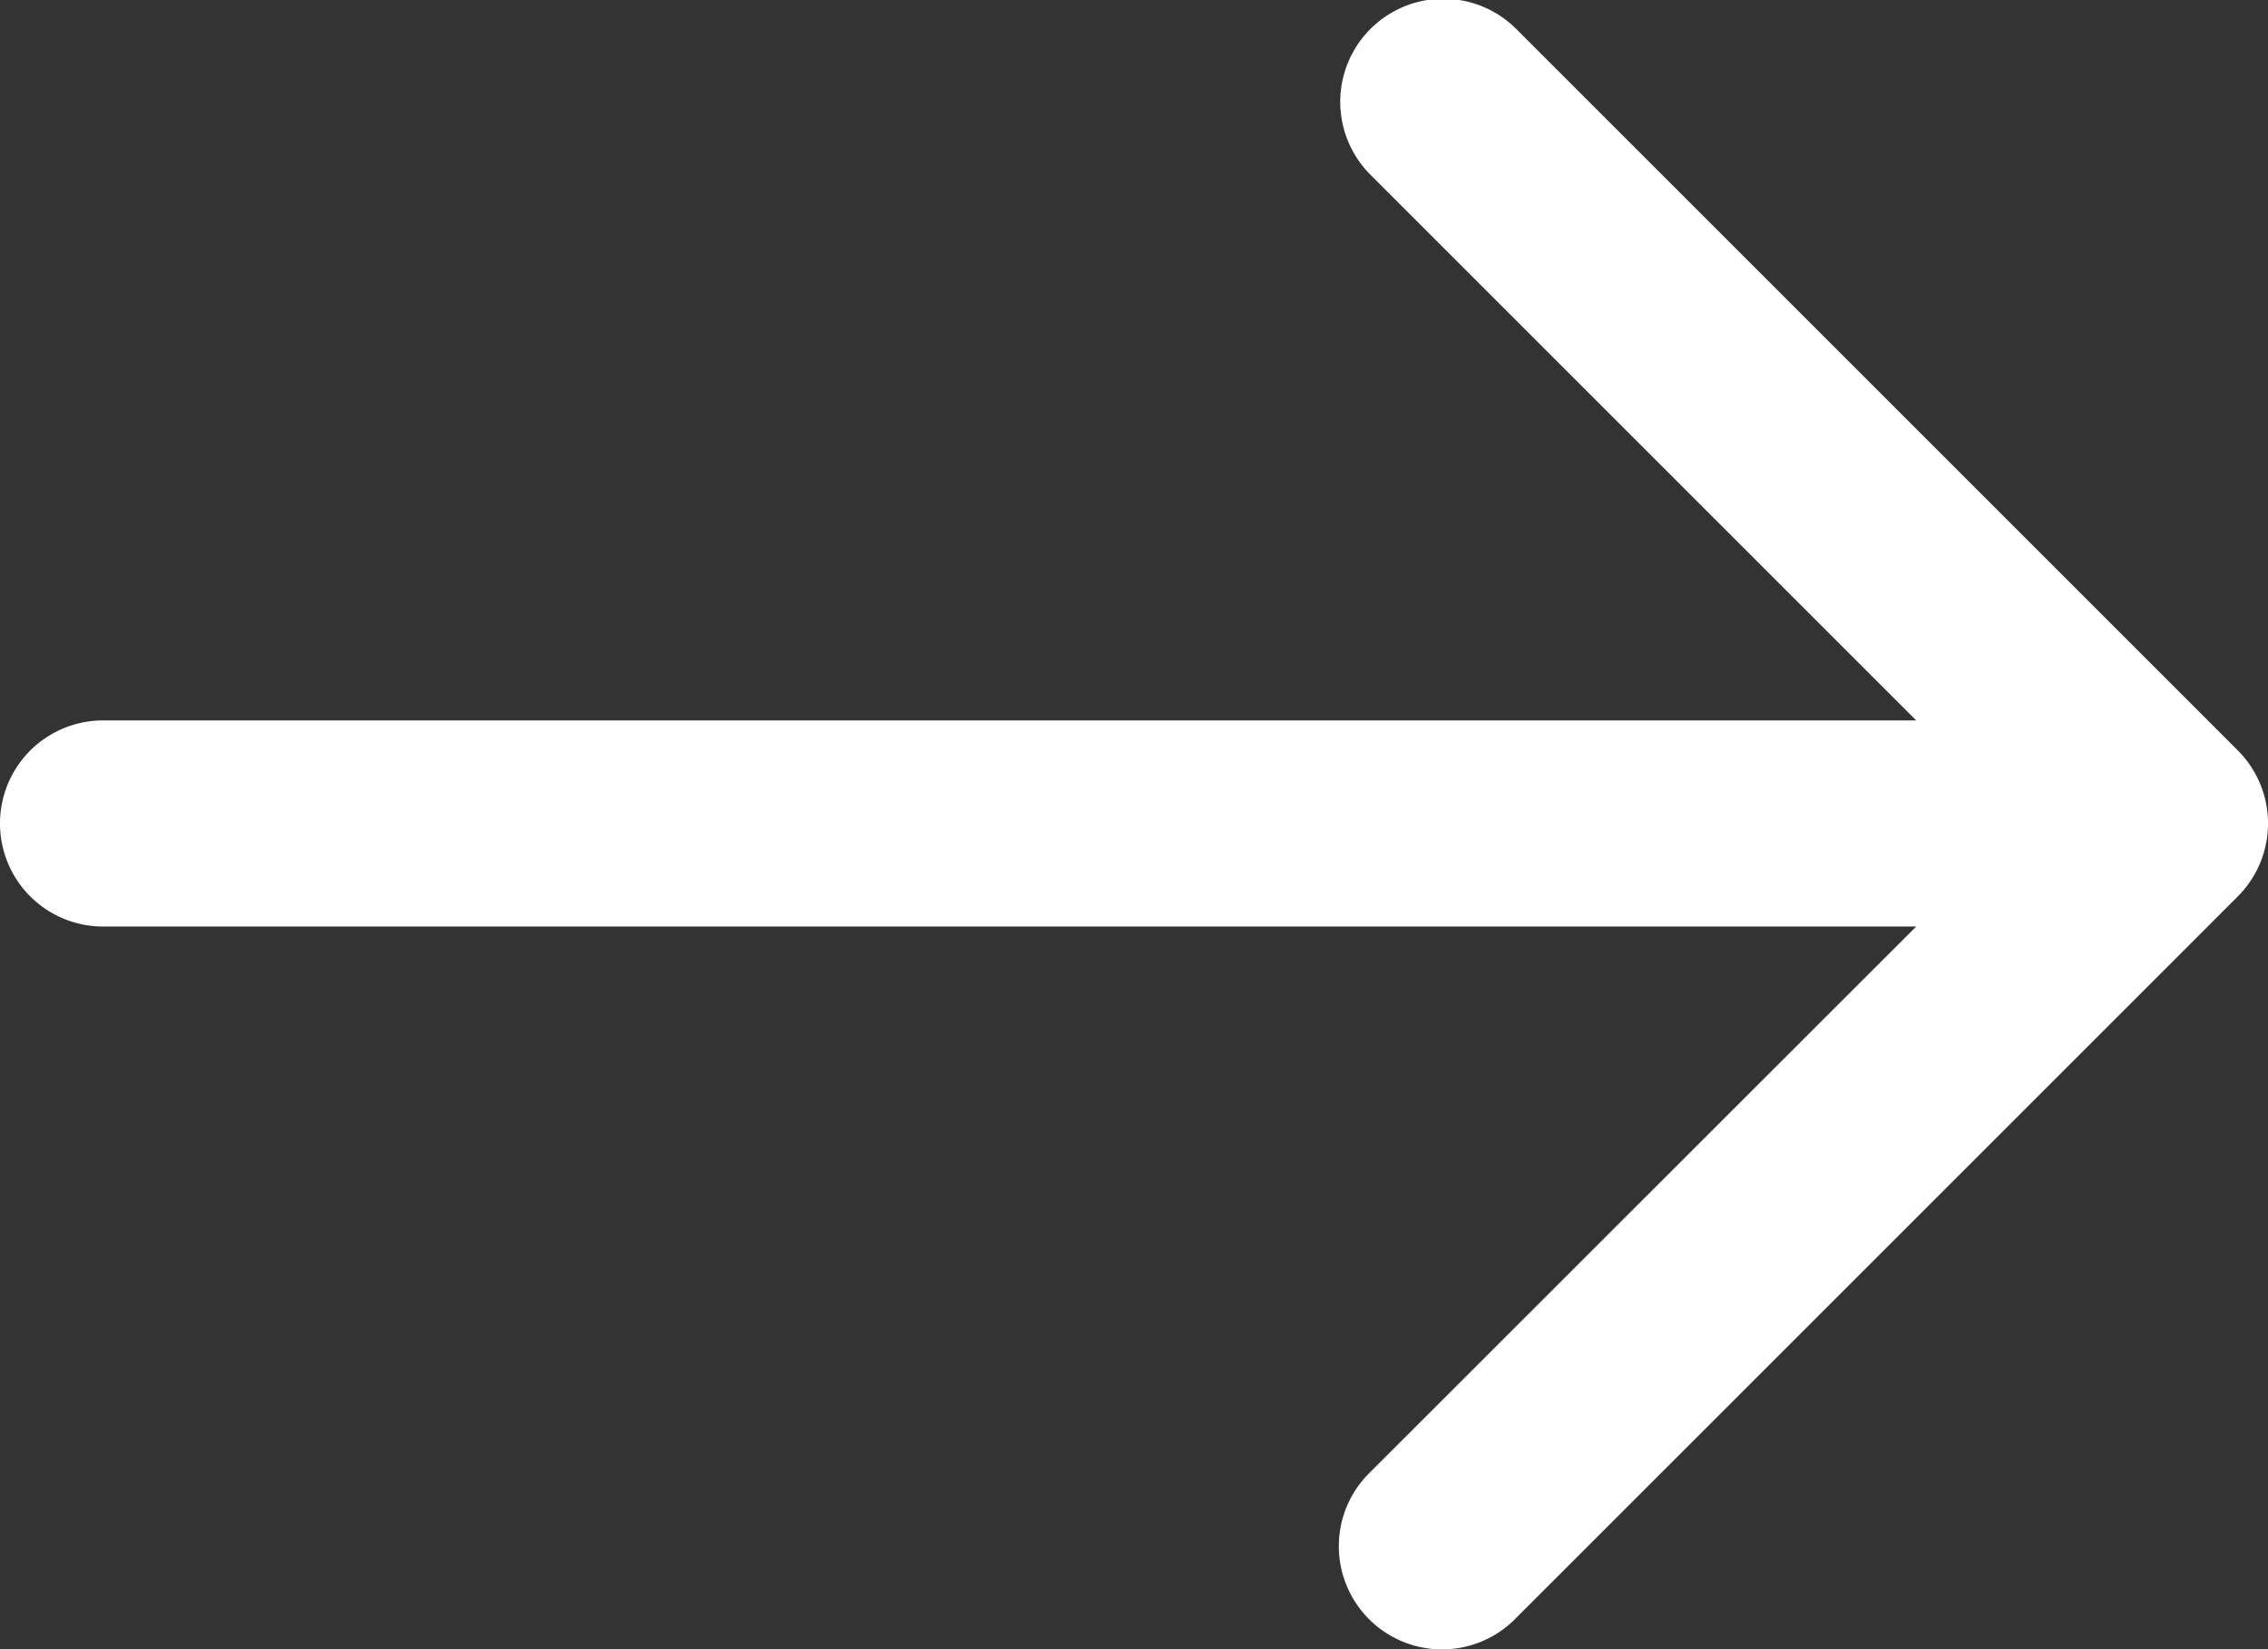
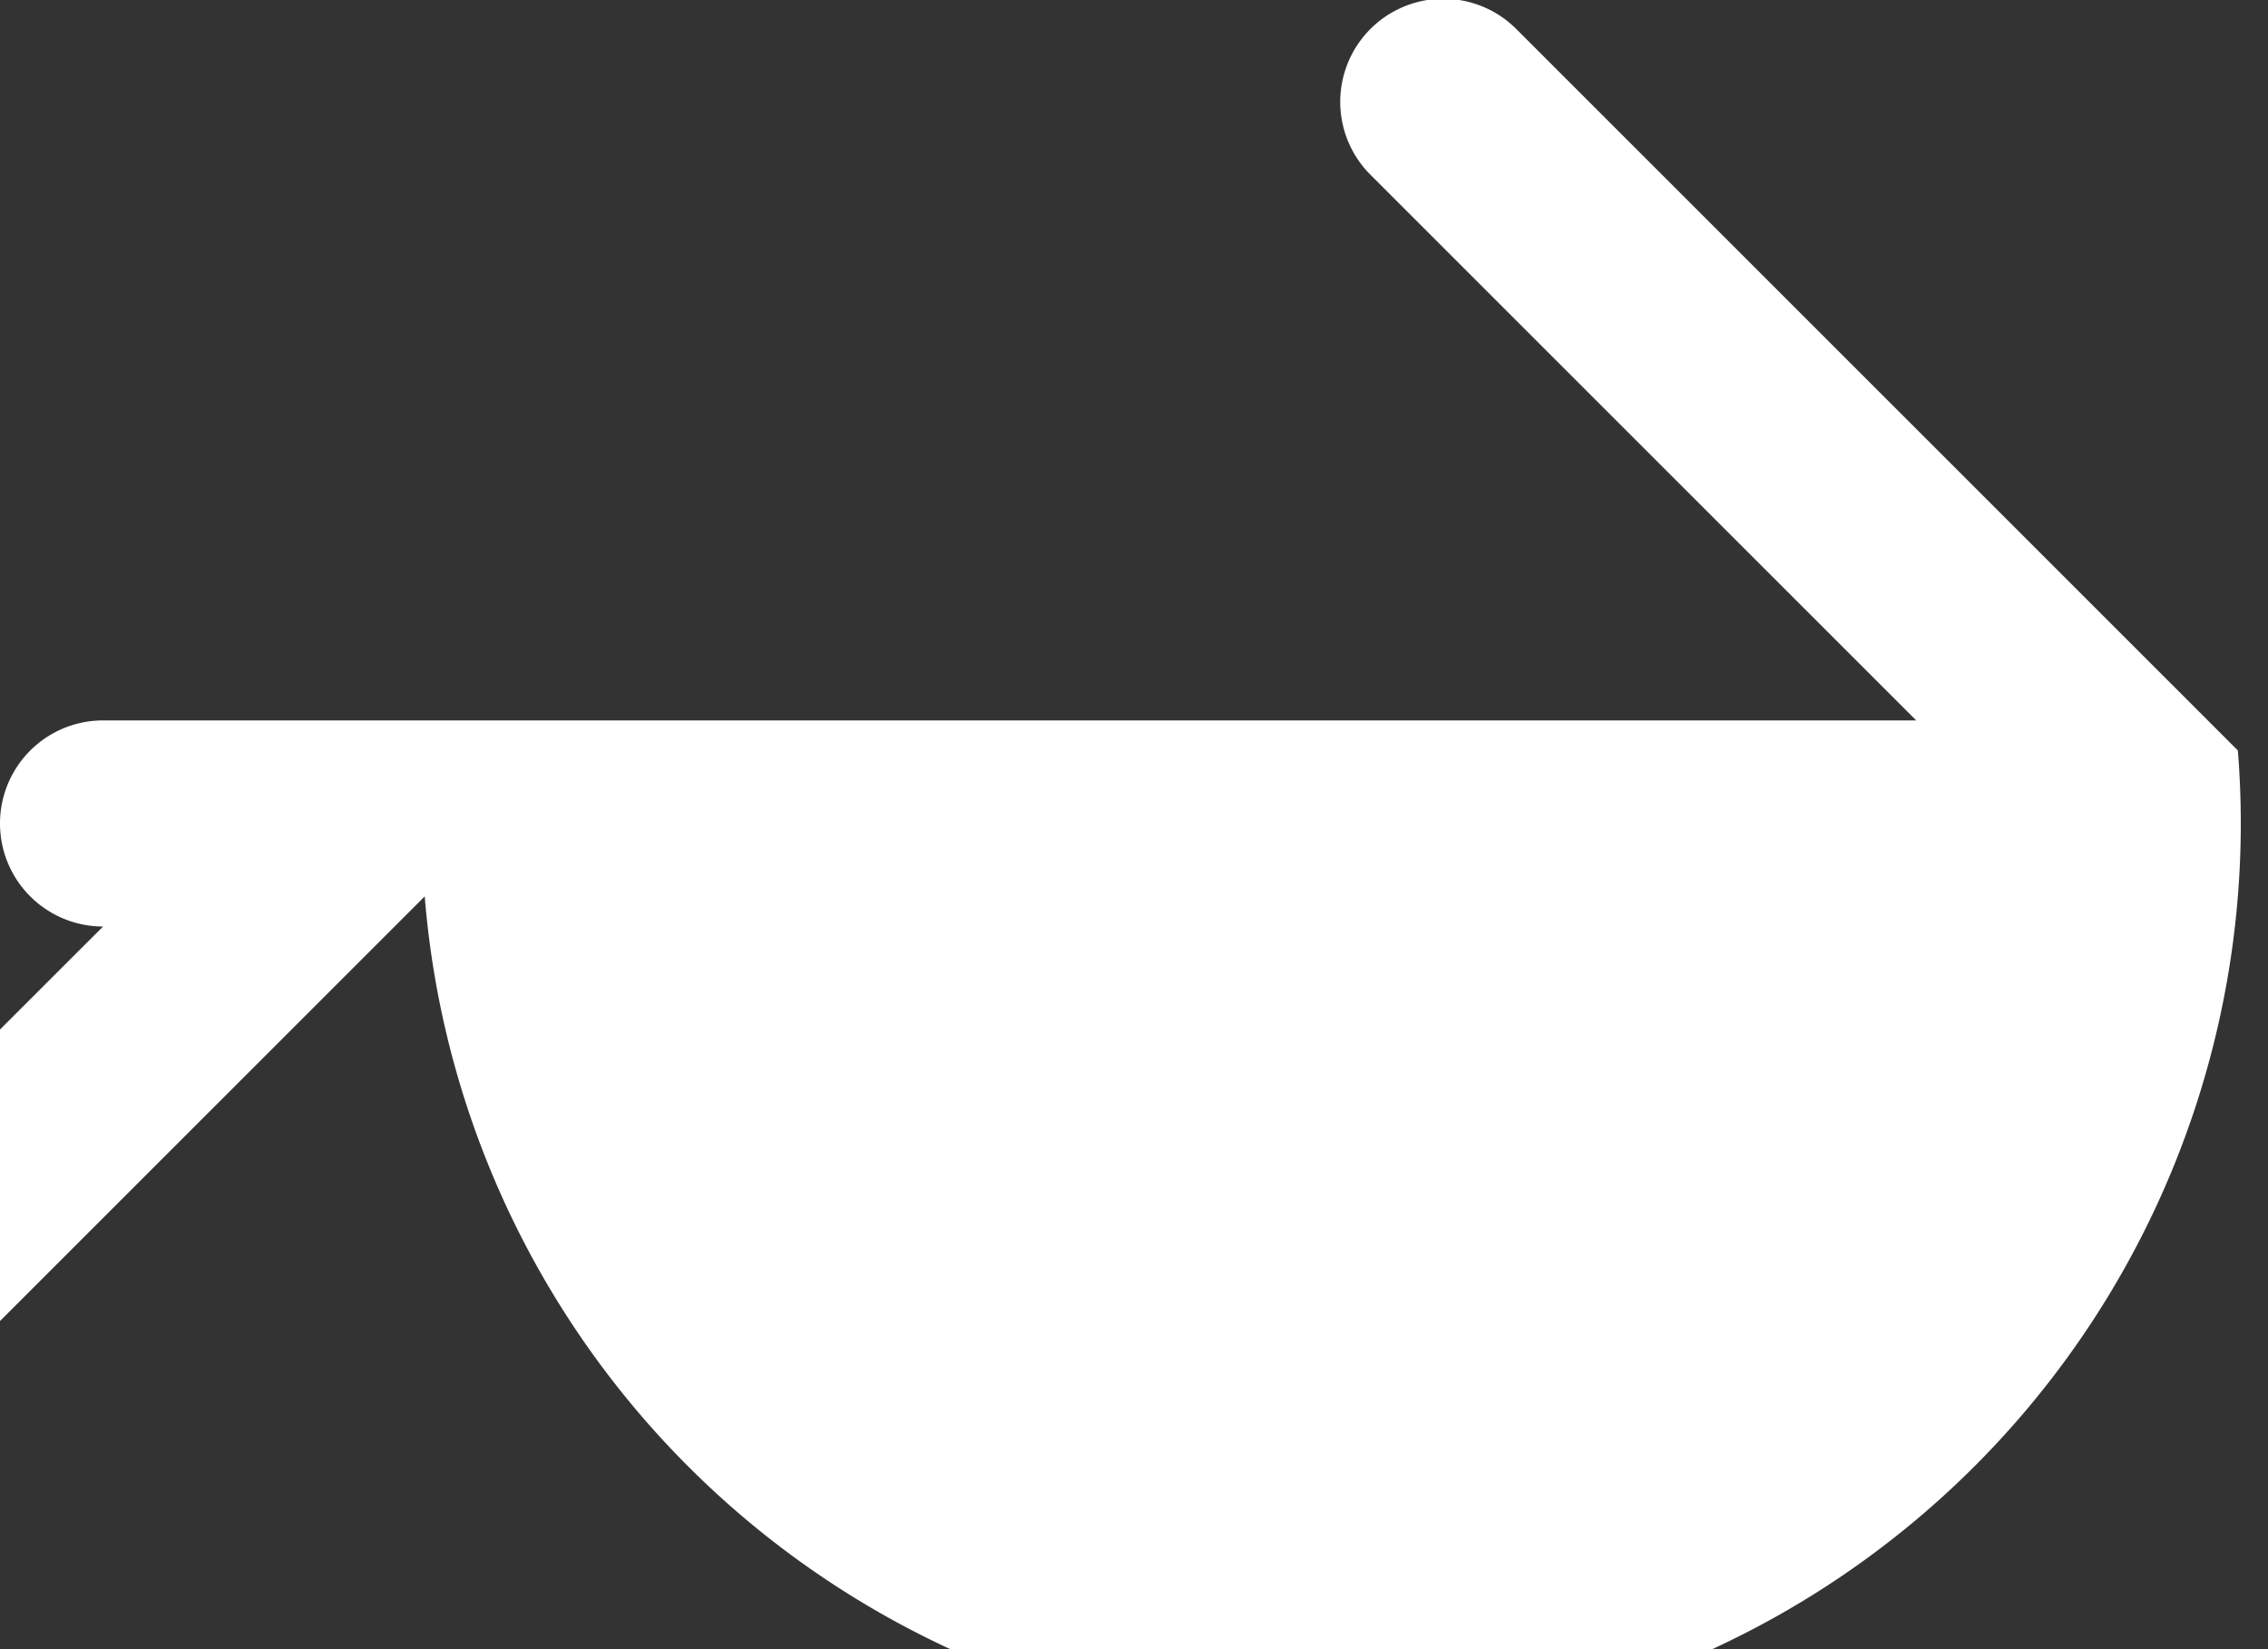
<svg xmlns="http://www.w3.org/2000/svg" width="24.756" height="18.005" viewBox="0 0 24.756 18.005">
  <rect x="0" y="0" width="24.756" height="18.005" fill="#333333" stroke="none" />
-   <path id="Path_37" data-name="Path 37" d="M32.855,18.216,24.979,10.34a1.125,1.125,0,0,0-1.593,1.59l5.958,5.958H9.553a1.125,1.125,0,0,0,0,2.25H29.344l-5.958,5.955a1.126,1.126,0,1,0,1.564,1.621l.029-.029,7.876-7.876A1.128,1.128,0,0,0,32.855,18.216Z" transform="translate(-8.428 -10.023)" fill="#ffffff" />
+   <path id="Path_37" data-name="Path 37" d="M32.855,18.216,24.979,10.34a1.125,1.125,0,0,0-1.593,1.59l5.958,5.958H9.553a1.125,1.125,0,0,0,0,2.25l-5.958,5.955a1.126,1.126,0,1,0,1.564,1.621l.029-.029,7.876-7.876A1.128,1.128,0,0,0,32.855,18.216Z" transform="translate(-8.428 -10.023)" fill="#ffffff" />
</svg>